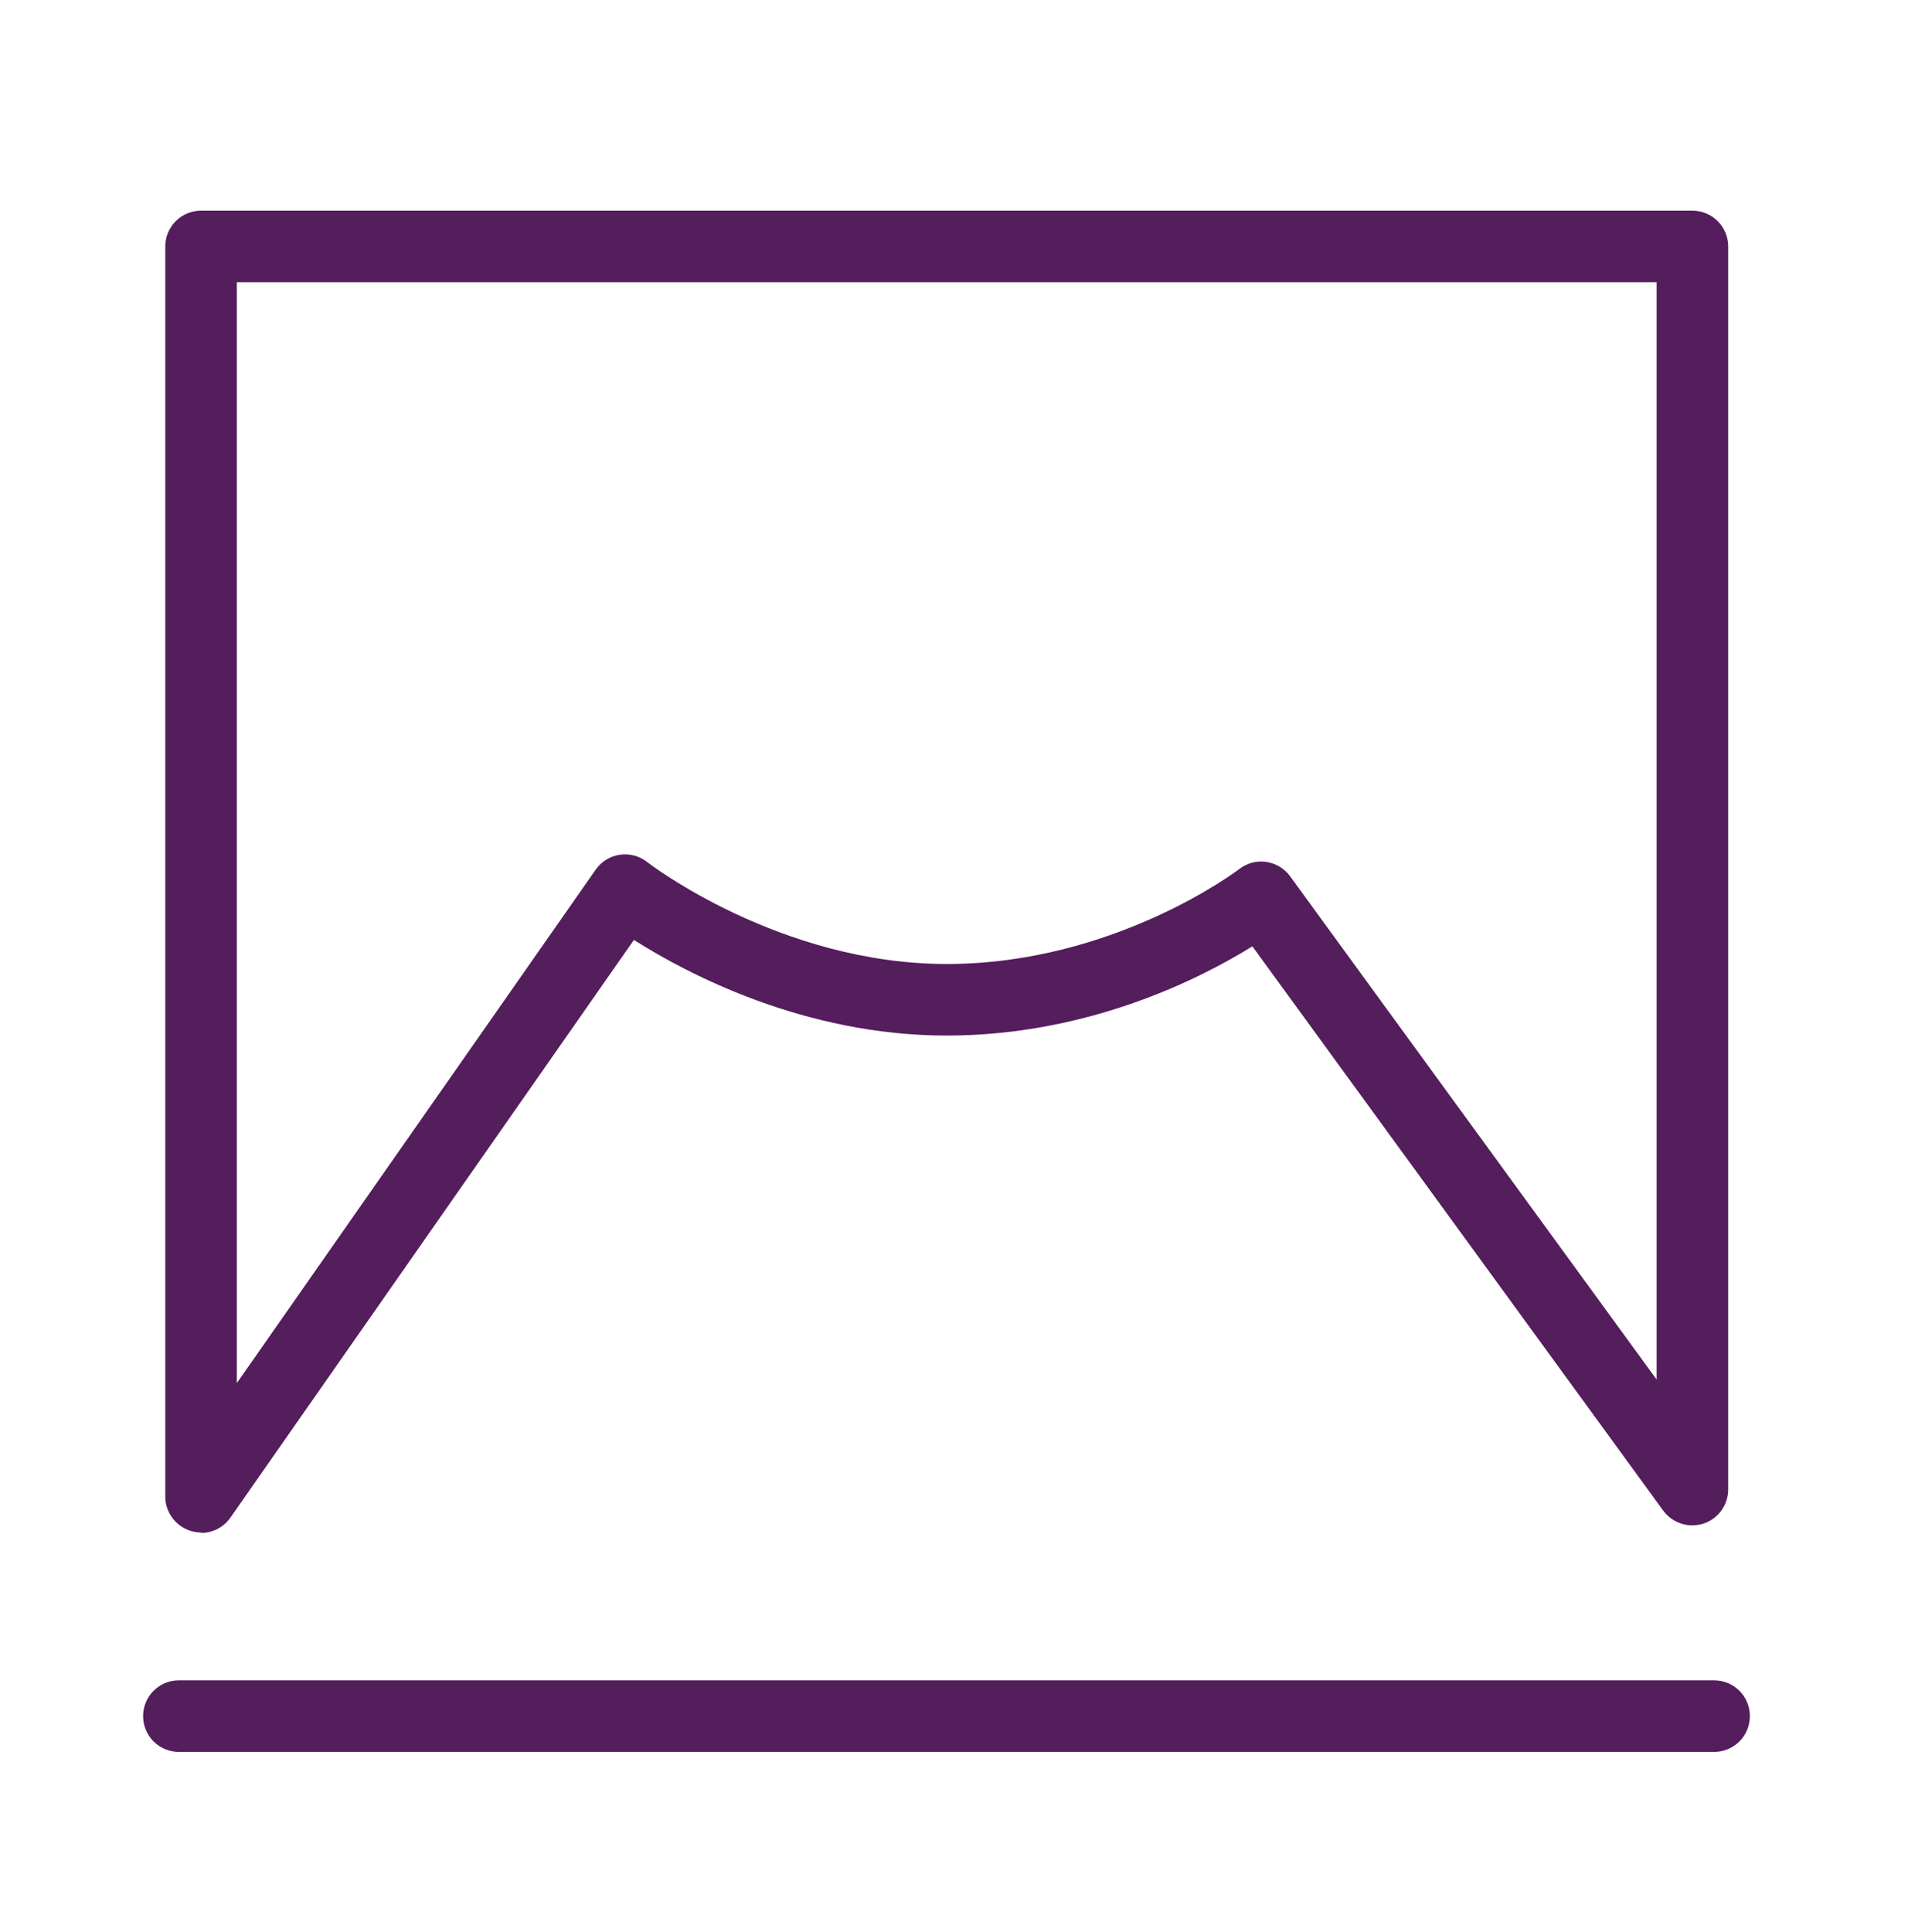
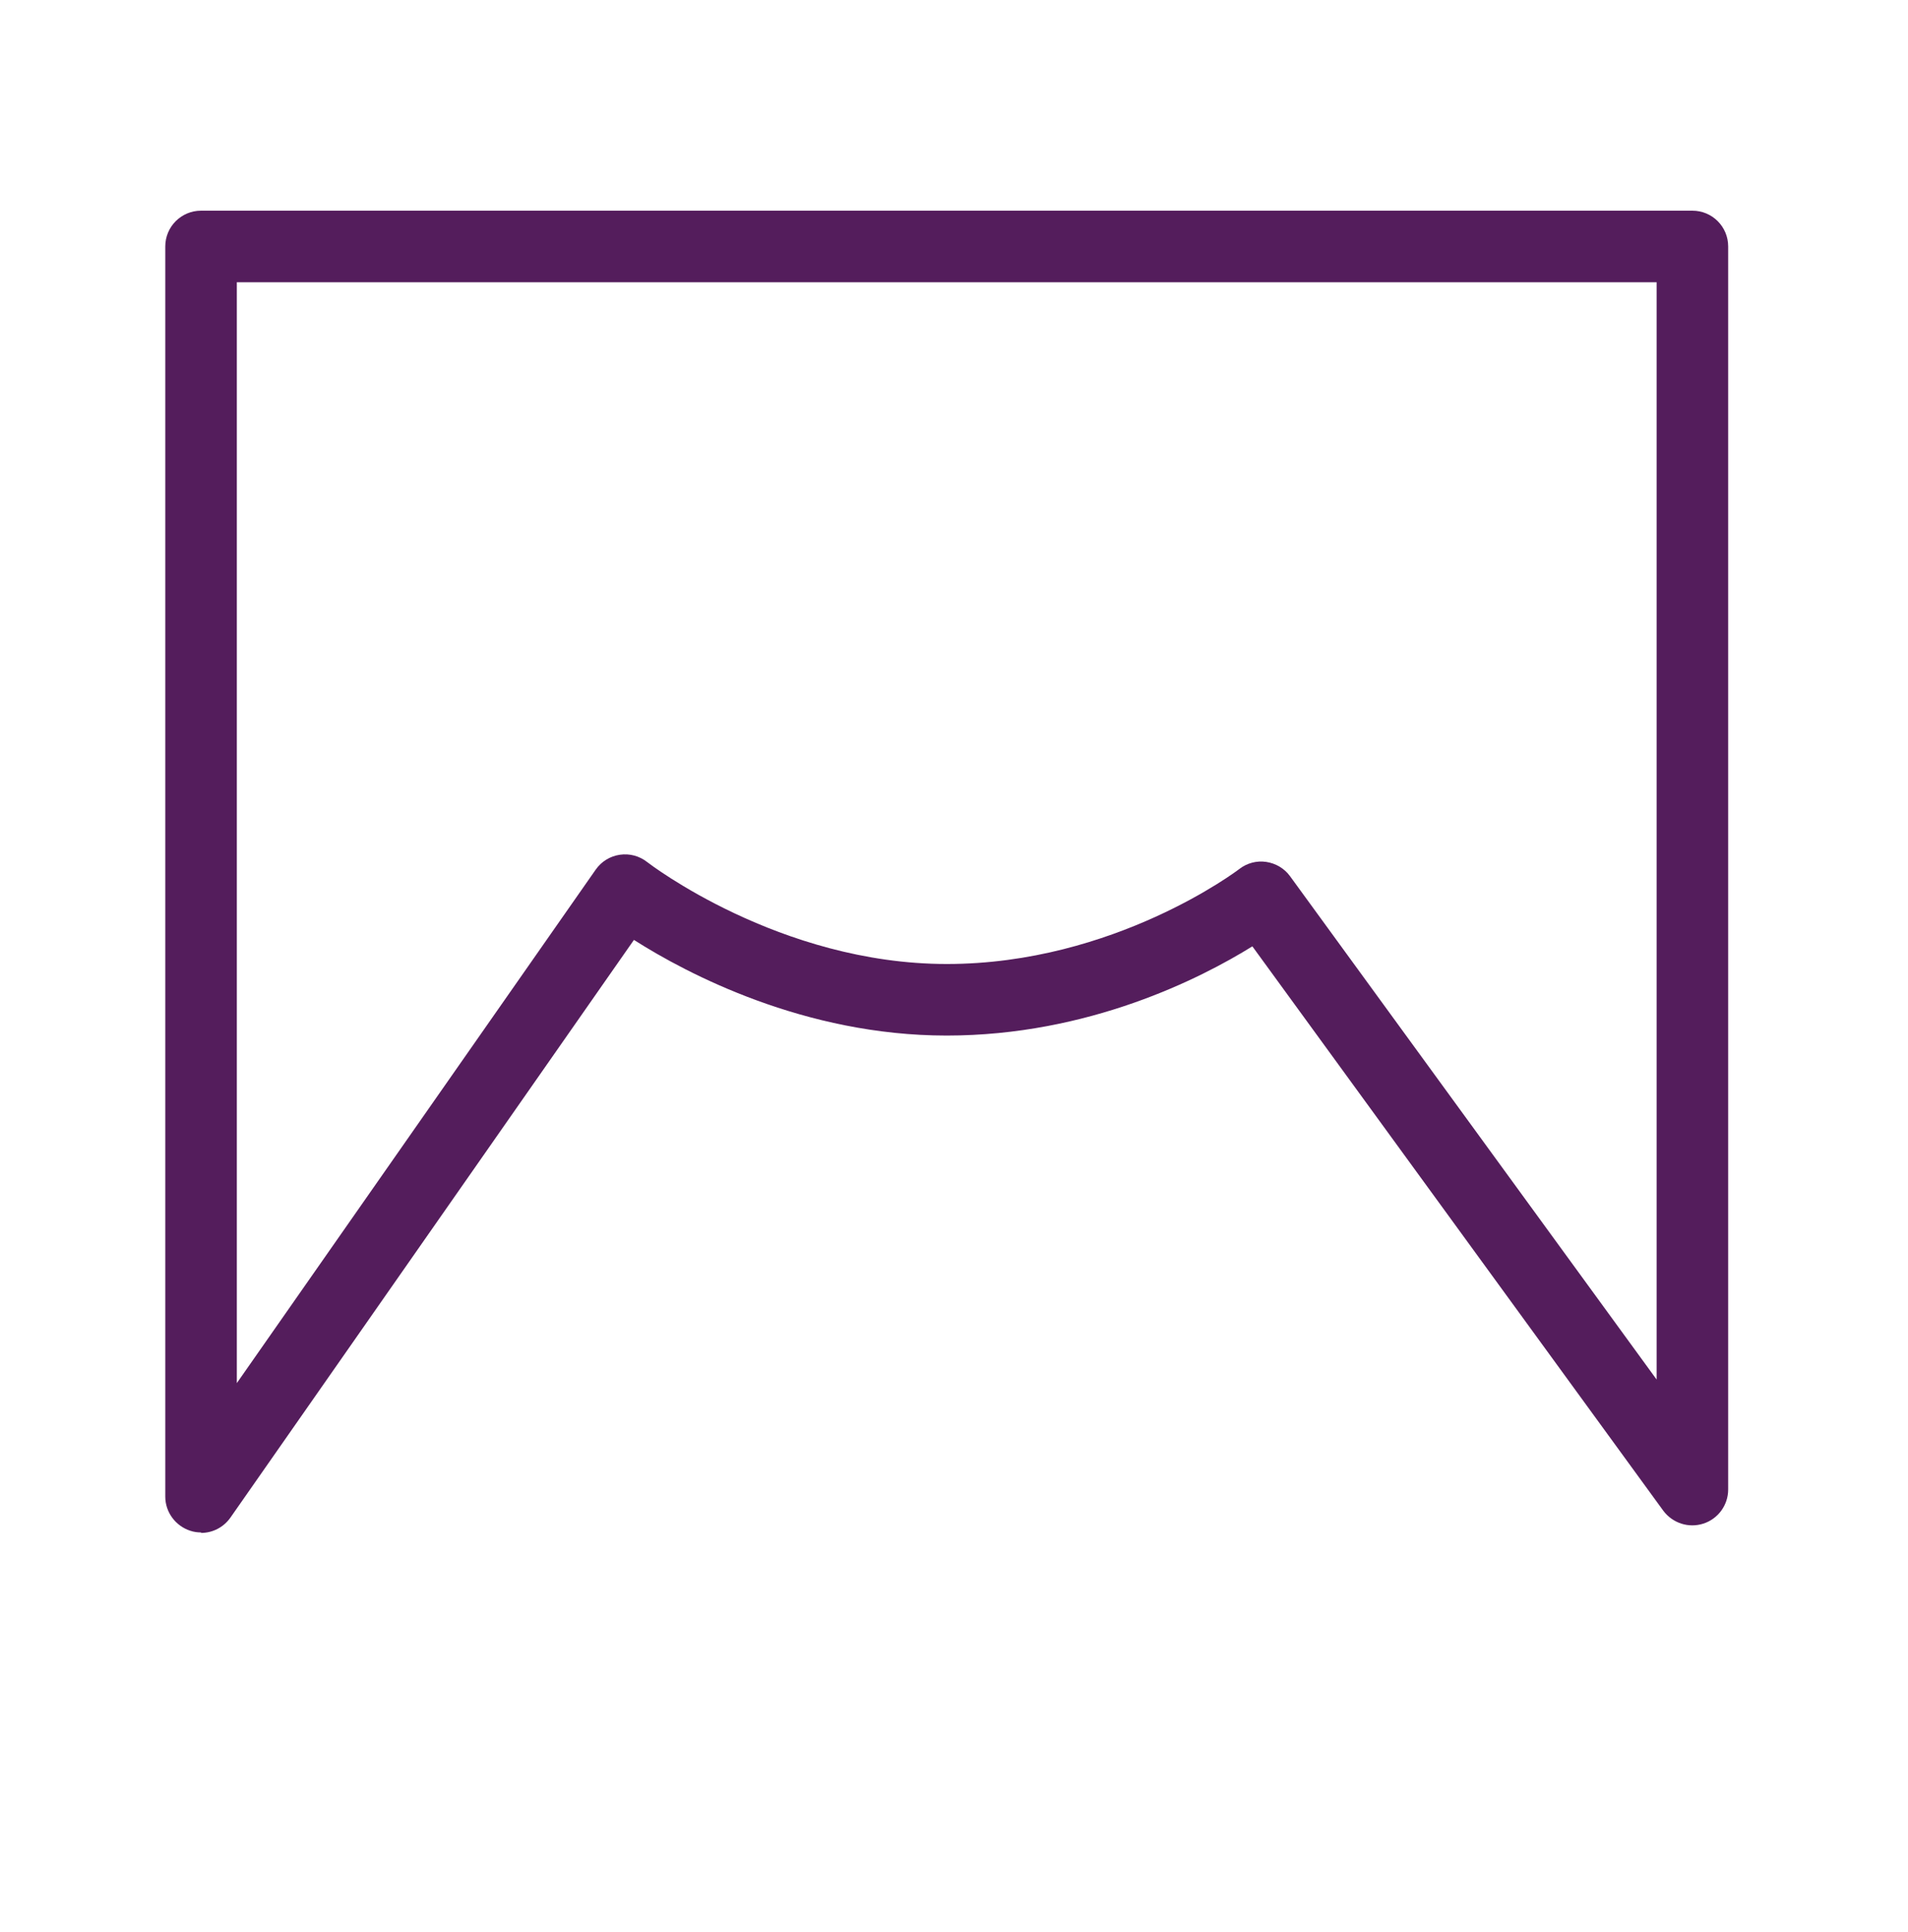
<svg xmlns="http://www.w3.org/2000/svg" width="80" height="81" viewBox="0 0 80 81" fill="none">
-   <path d="M71.87 73.442H7.5C6.67 73.442 6 72.772 6 71.942C6 71.112 6.67 70.442 7.5 70.442H71.87C72.7 70.442 73.37 71.112 73.37 71.942C73.37 72.772 72.7 73.442 71.87 73.442Z" fill="#541D5C" />
  <path d="M8.43 64.242C8.28 64.242 8.13 64.222 7.98 64.172C7.36 63.972 6.93 63.392 6.93 62.742V10.332C6.93 9.502 7.6 8.832 8.43 8.832H70.96C71.79 8.832 72.46 9.502 72.46 10.332V62.442C72.46 63.092 72.04 63.672 71.42 63.872C70.8 64.072 70.13 63.852 69.74 63.332L52.51 39.672C50.35 41.012 45.65 43.412 39.69 43.412C33.73 43.412 28.81 40.822 26.58 39.402L9.66 63.622C9.37 64.032 8.91 64.262 8.43 64.262V64.242ZM9.93 11.832V57.982L24.98 36.452C25.22 36.112 25.58 35.892 25.99 35.832C26.4 35.772 26.81 35.882 27.14 36.142C27.19 36.182 32.68 40.412 39.7 40.412C46.72 40.412 51.91 36.472 51.96 36.432C52.28 36.182 52.69 36.072 53.09 36.132C53.49 36.192 53.85 36.402 54.09 36.732L69.46 57.832V11.832H9.93Z" fill="#541D5C" />
</svg>